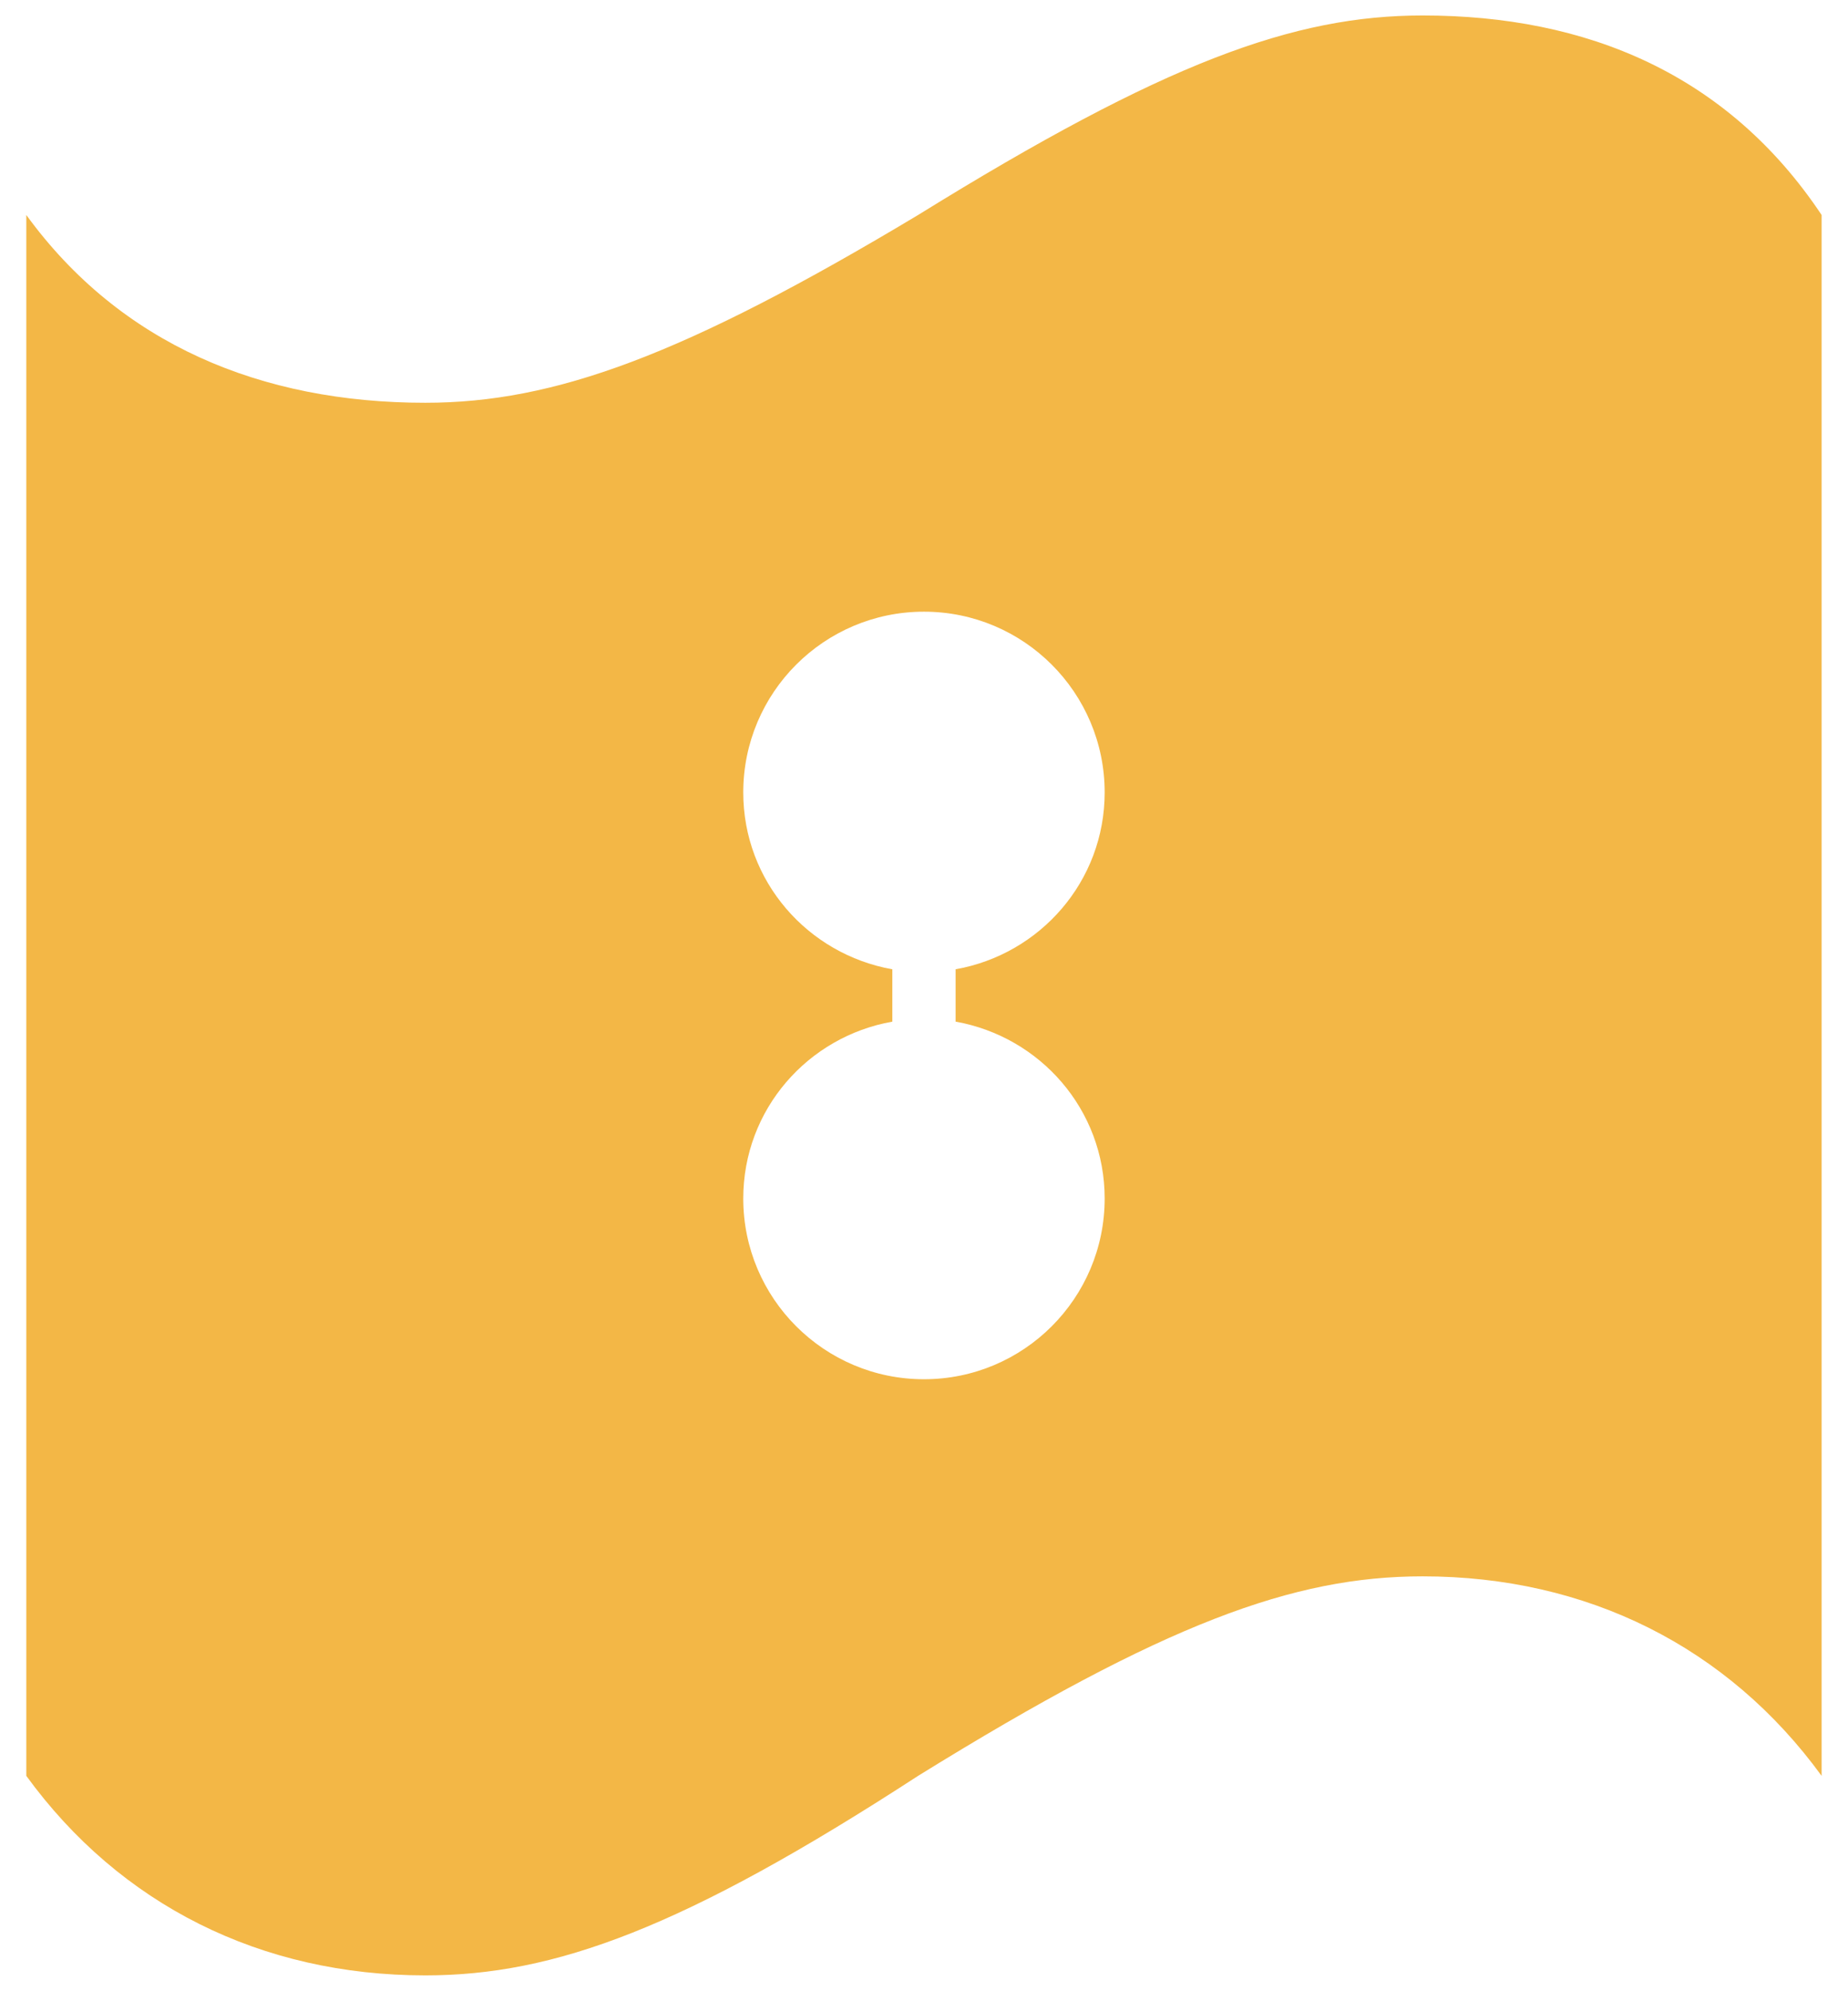
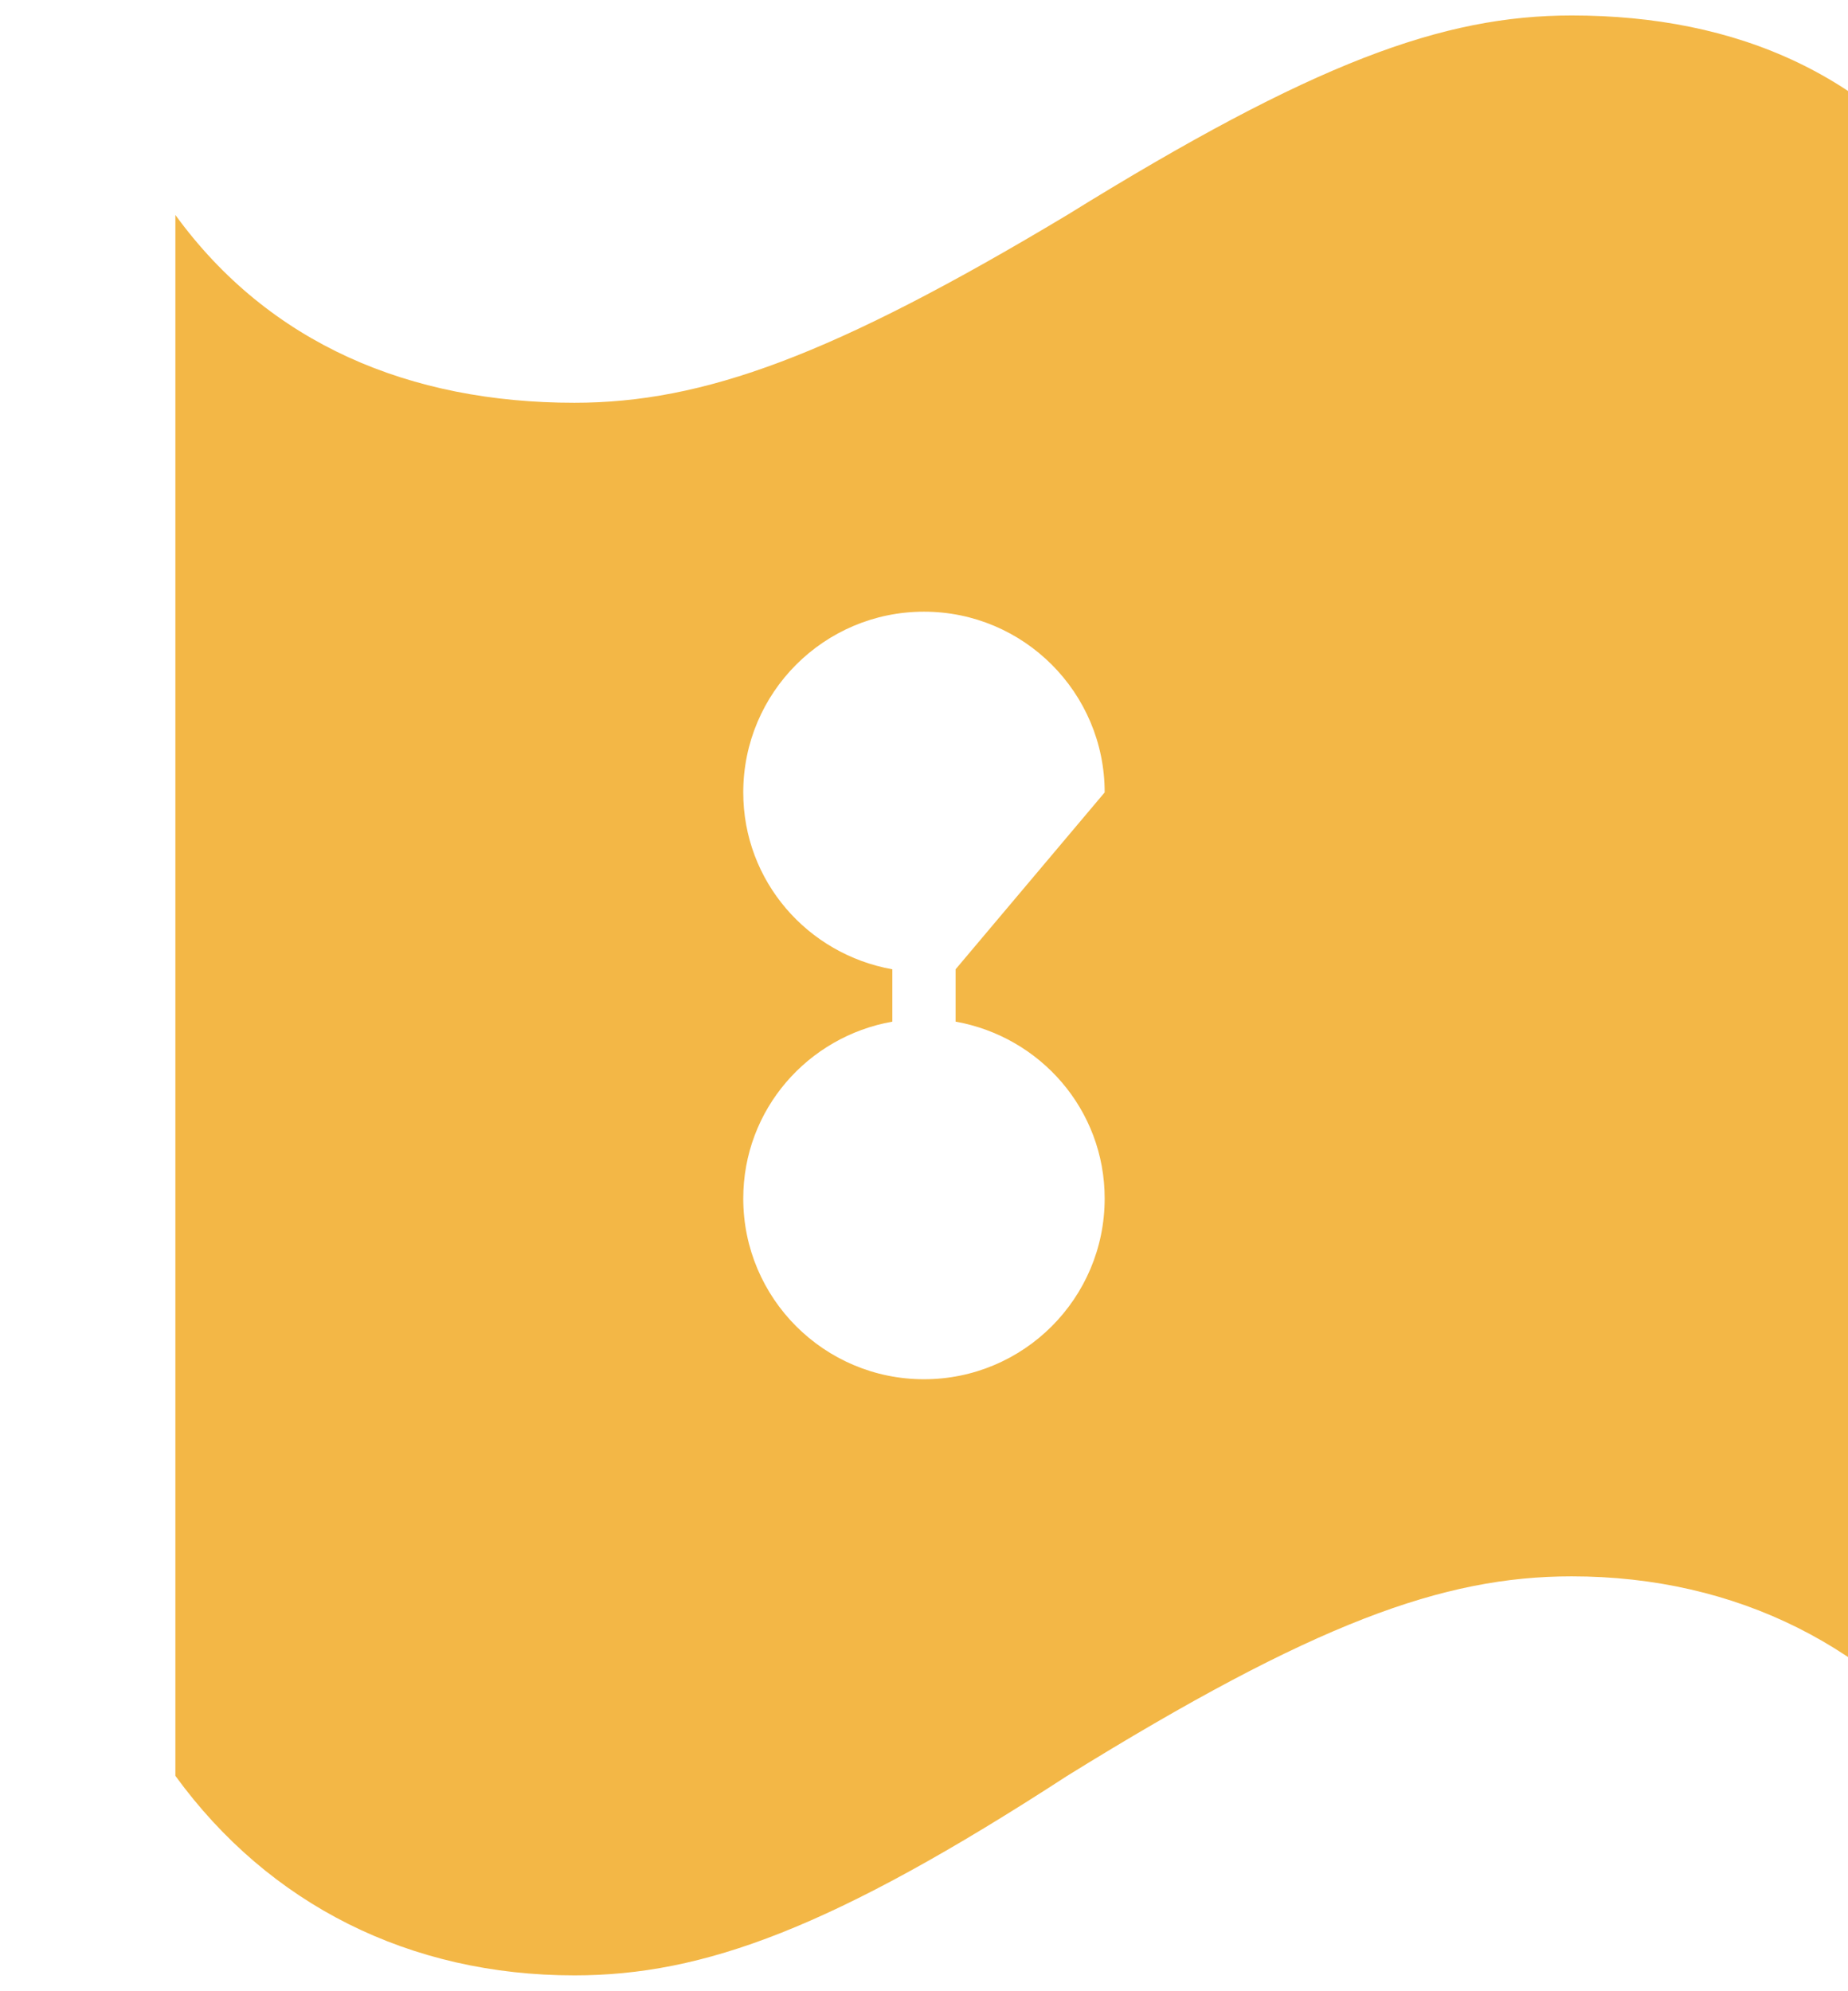
<svg xmlns="http://www.w3.org/2000/svg" id="Calque_1" viewBox="0 0 267.63 288.28">
  <defs>
    <style>.cls-1{fill:#f3b746;}</style>
  </defs>
-   <path class="cls-1" d="m138.39,140.35v7.58c12.25,2.18,21.59,12.74,21.59,25.61,0,14.45-11.72,26.17-26.17,26.17s-26.17-11.72-26.17-26.17c0-12.88,9.34-23.44,21.59-25.61v-7.58c-12.25-2.18-21.59-12.74-21.59-25.61,0-14.45,11.72-26.17,26.17-26.17s26.17,11.72,26.17,26.17c0,12.87-9.34,23.44-21.59,25.61m125.42,116.8V31.13c-13.6-20.39-33.99-28.89-57.78-28.89-18.69,0-37.39,6.8-73.07,28.89-33.99,20.39-52.68,27.19-71.37,27.19-23.79,0-44.18-8.5-57.78-27.19v226.01c13.6,18.69,33.99,28.89,57.78,28.89,18.69,0,37.38-6.8,71.37-28.89,35.69-22.09,54.38-28.89,73.07-28.89,23.79,0,44.18,10.2,57.78,28.89" />
+   <path class="cls-1" d="m138.39,140.35v7.58c12.25,2.18,21.59,12.74,21.59,25.61,0,14.45-11.72,26.17-26.17,26.17s-26.17-11.72-26.17-26.17c0-12.88,9.34-23.44,21.59-25.61v-7.58c-12.25-2.18-21.59-12.74-21.59-25.61,0-14.45,11.72-26.17,26.17-26.17s26.17,11.72,26.17,26.17m125.42,116.8V31.13c-13.6-20.39-33.99-28.89-57.78-28.89-18.69,0-37.39,6.8-73.07,28.89-33.99,20.39-52.68,27.19-71.37,27.19-23.79,0-44.18-8.5-57.78-27.19v226.01c13.6,18.69,33.99,28.89,57.78,28.89,18.69,0,37.38-6.8,71.37-28.89,35.69-22.09,54.38-28.89,73.07-28.89,23.79,0,44.18,10.2,57.78,28.89" />
</svg>